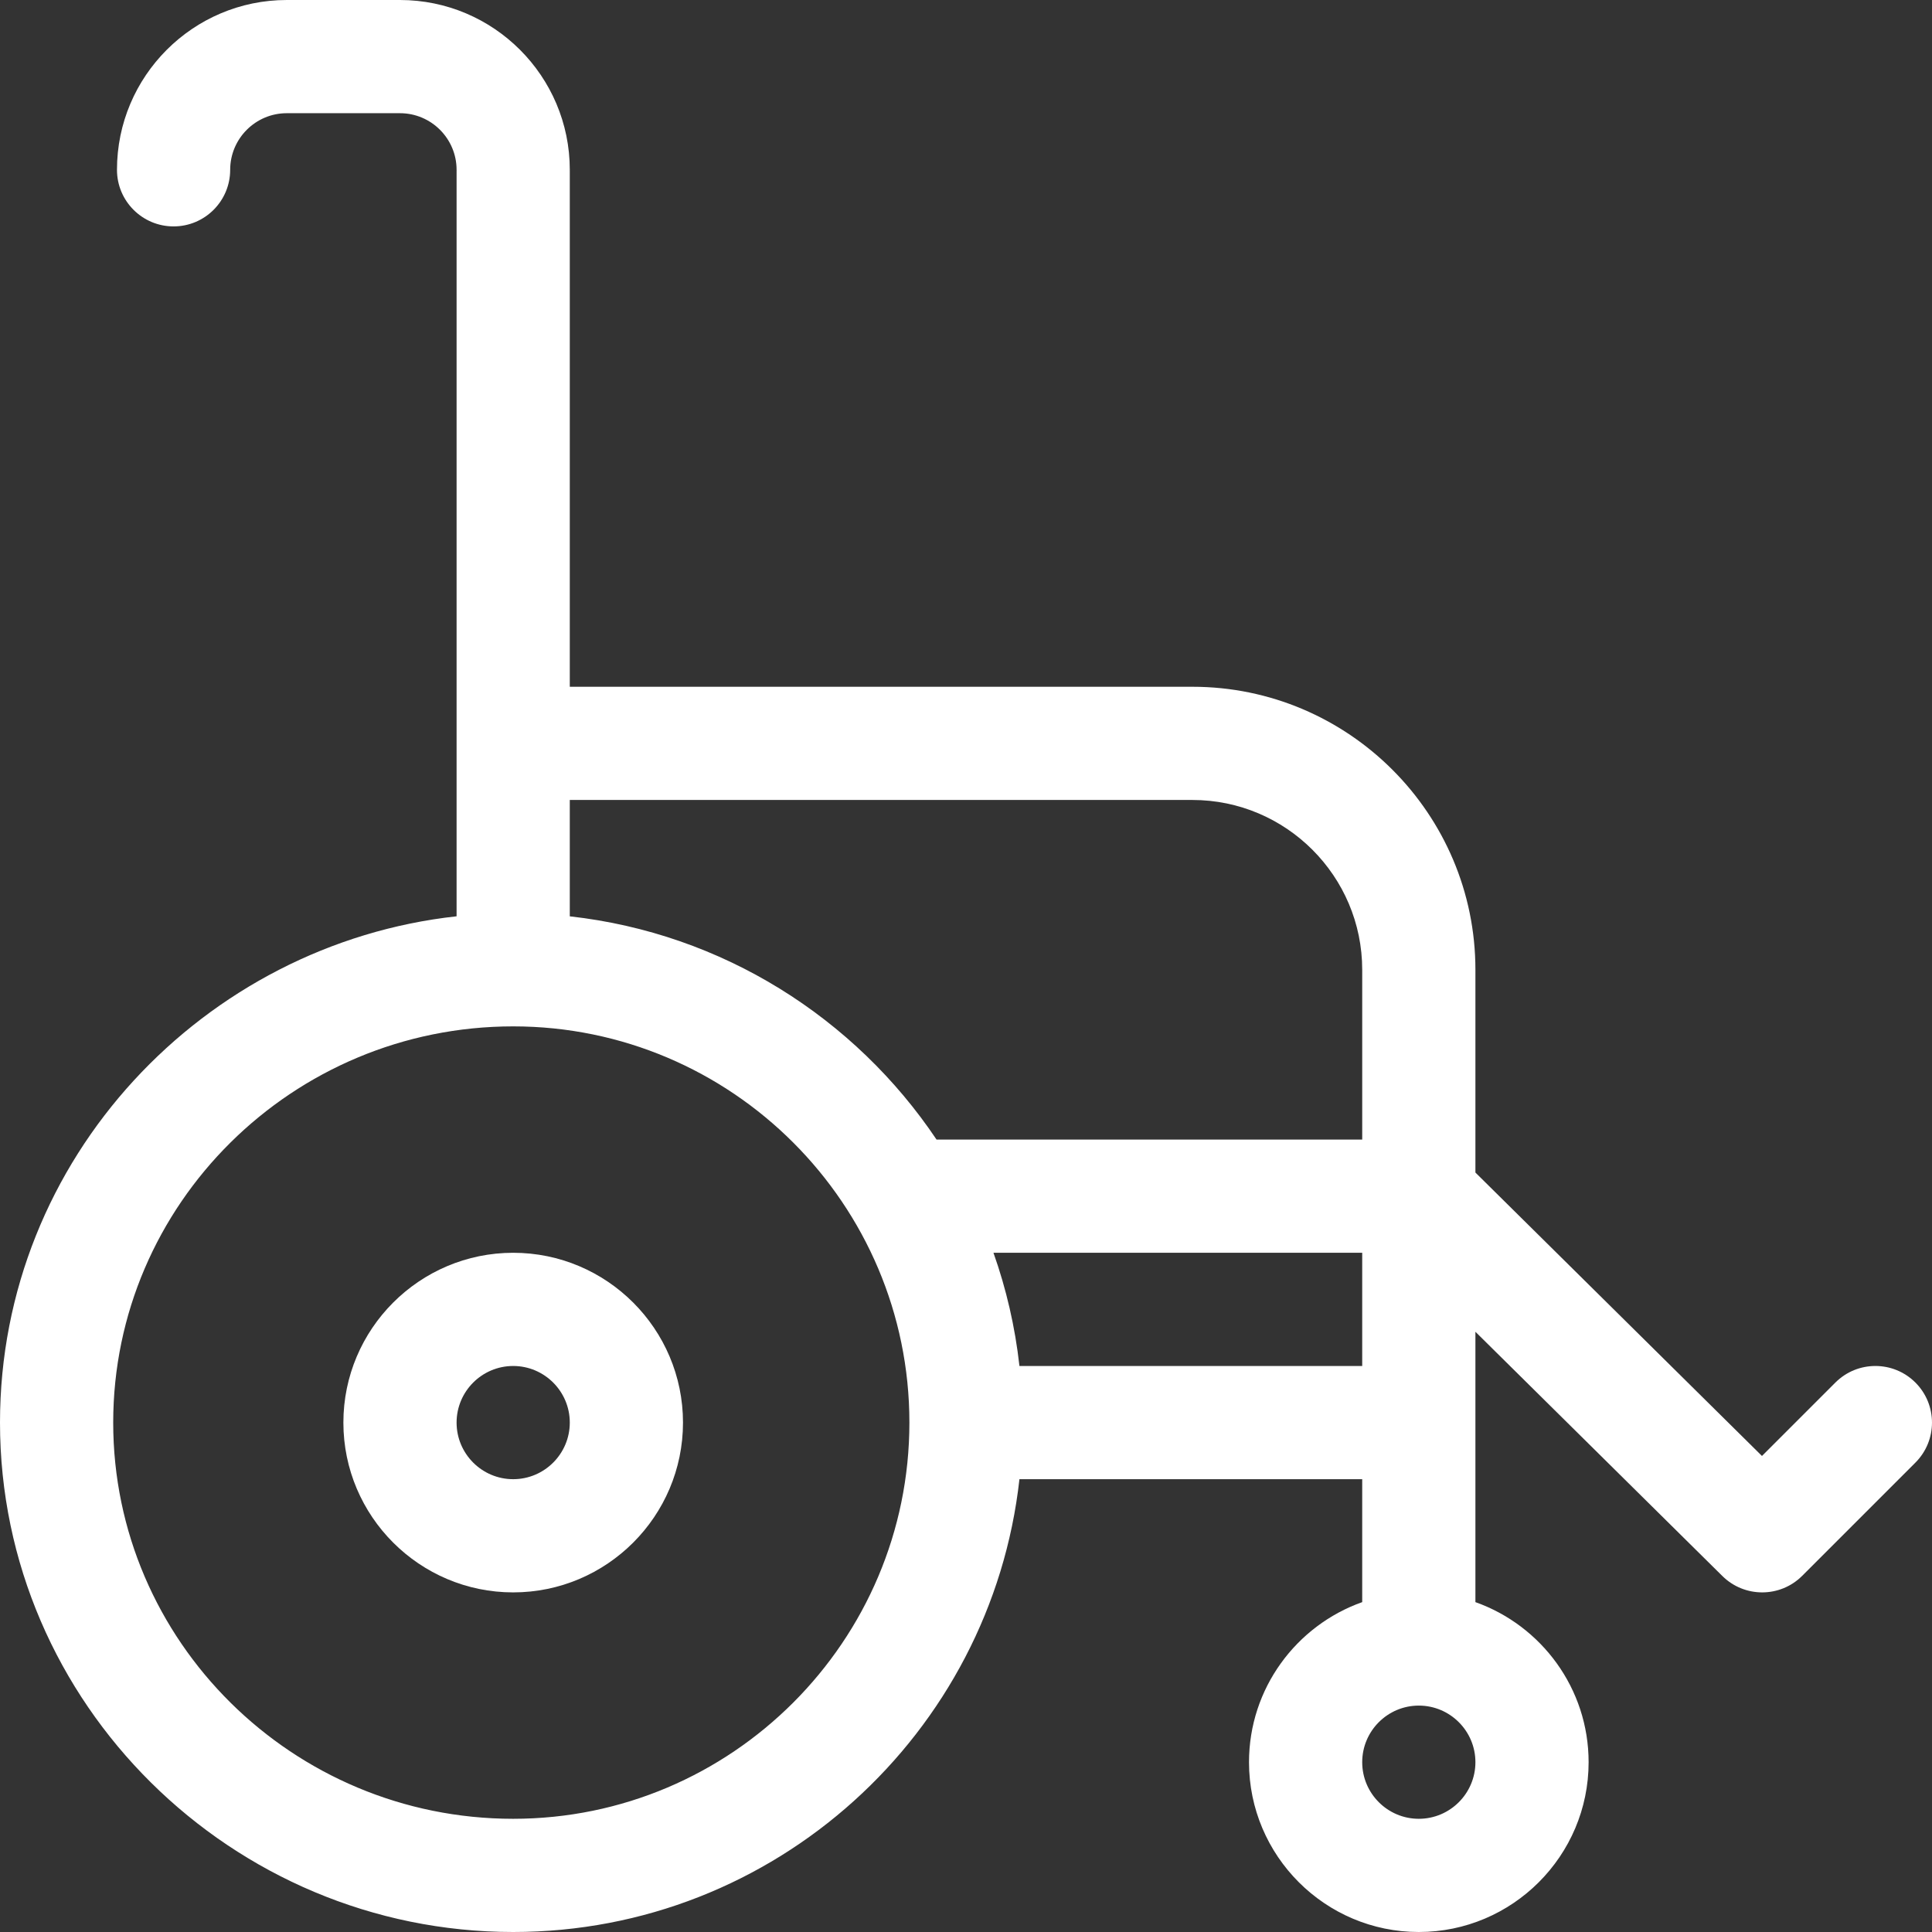
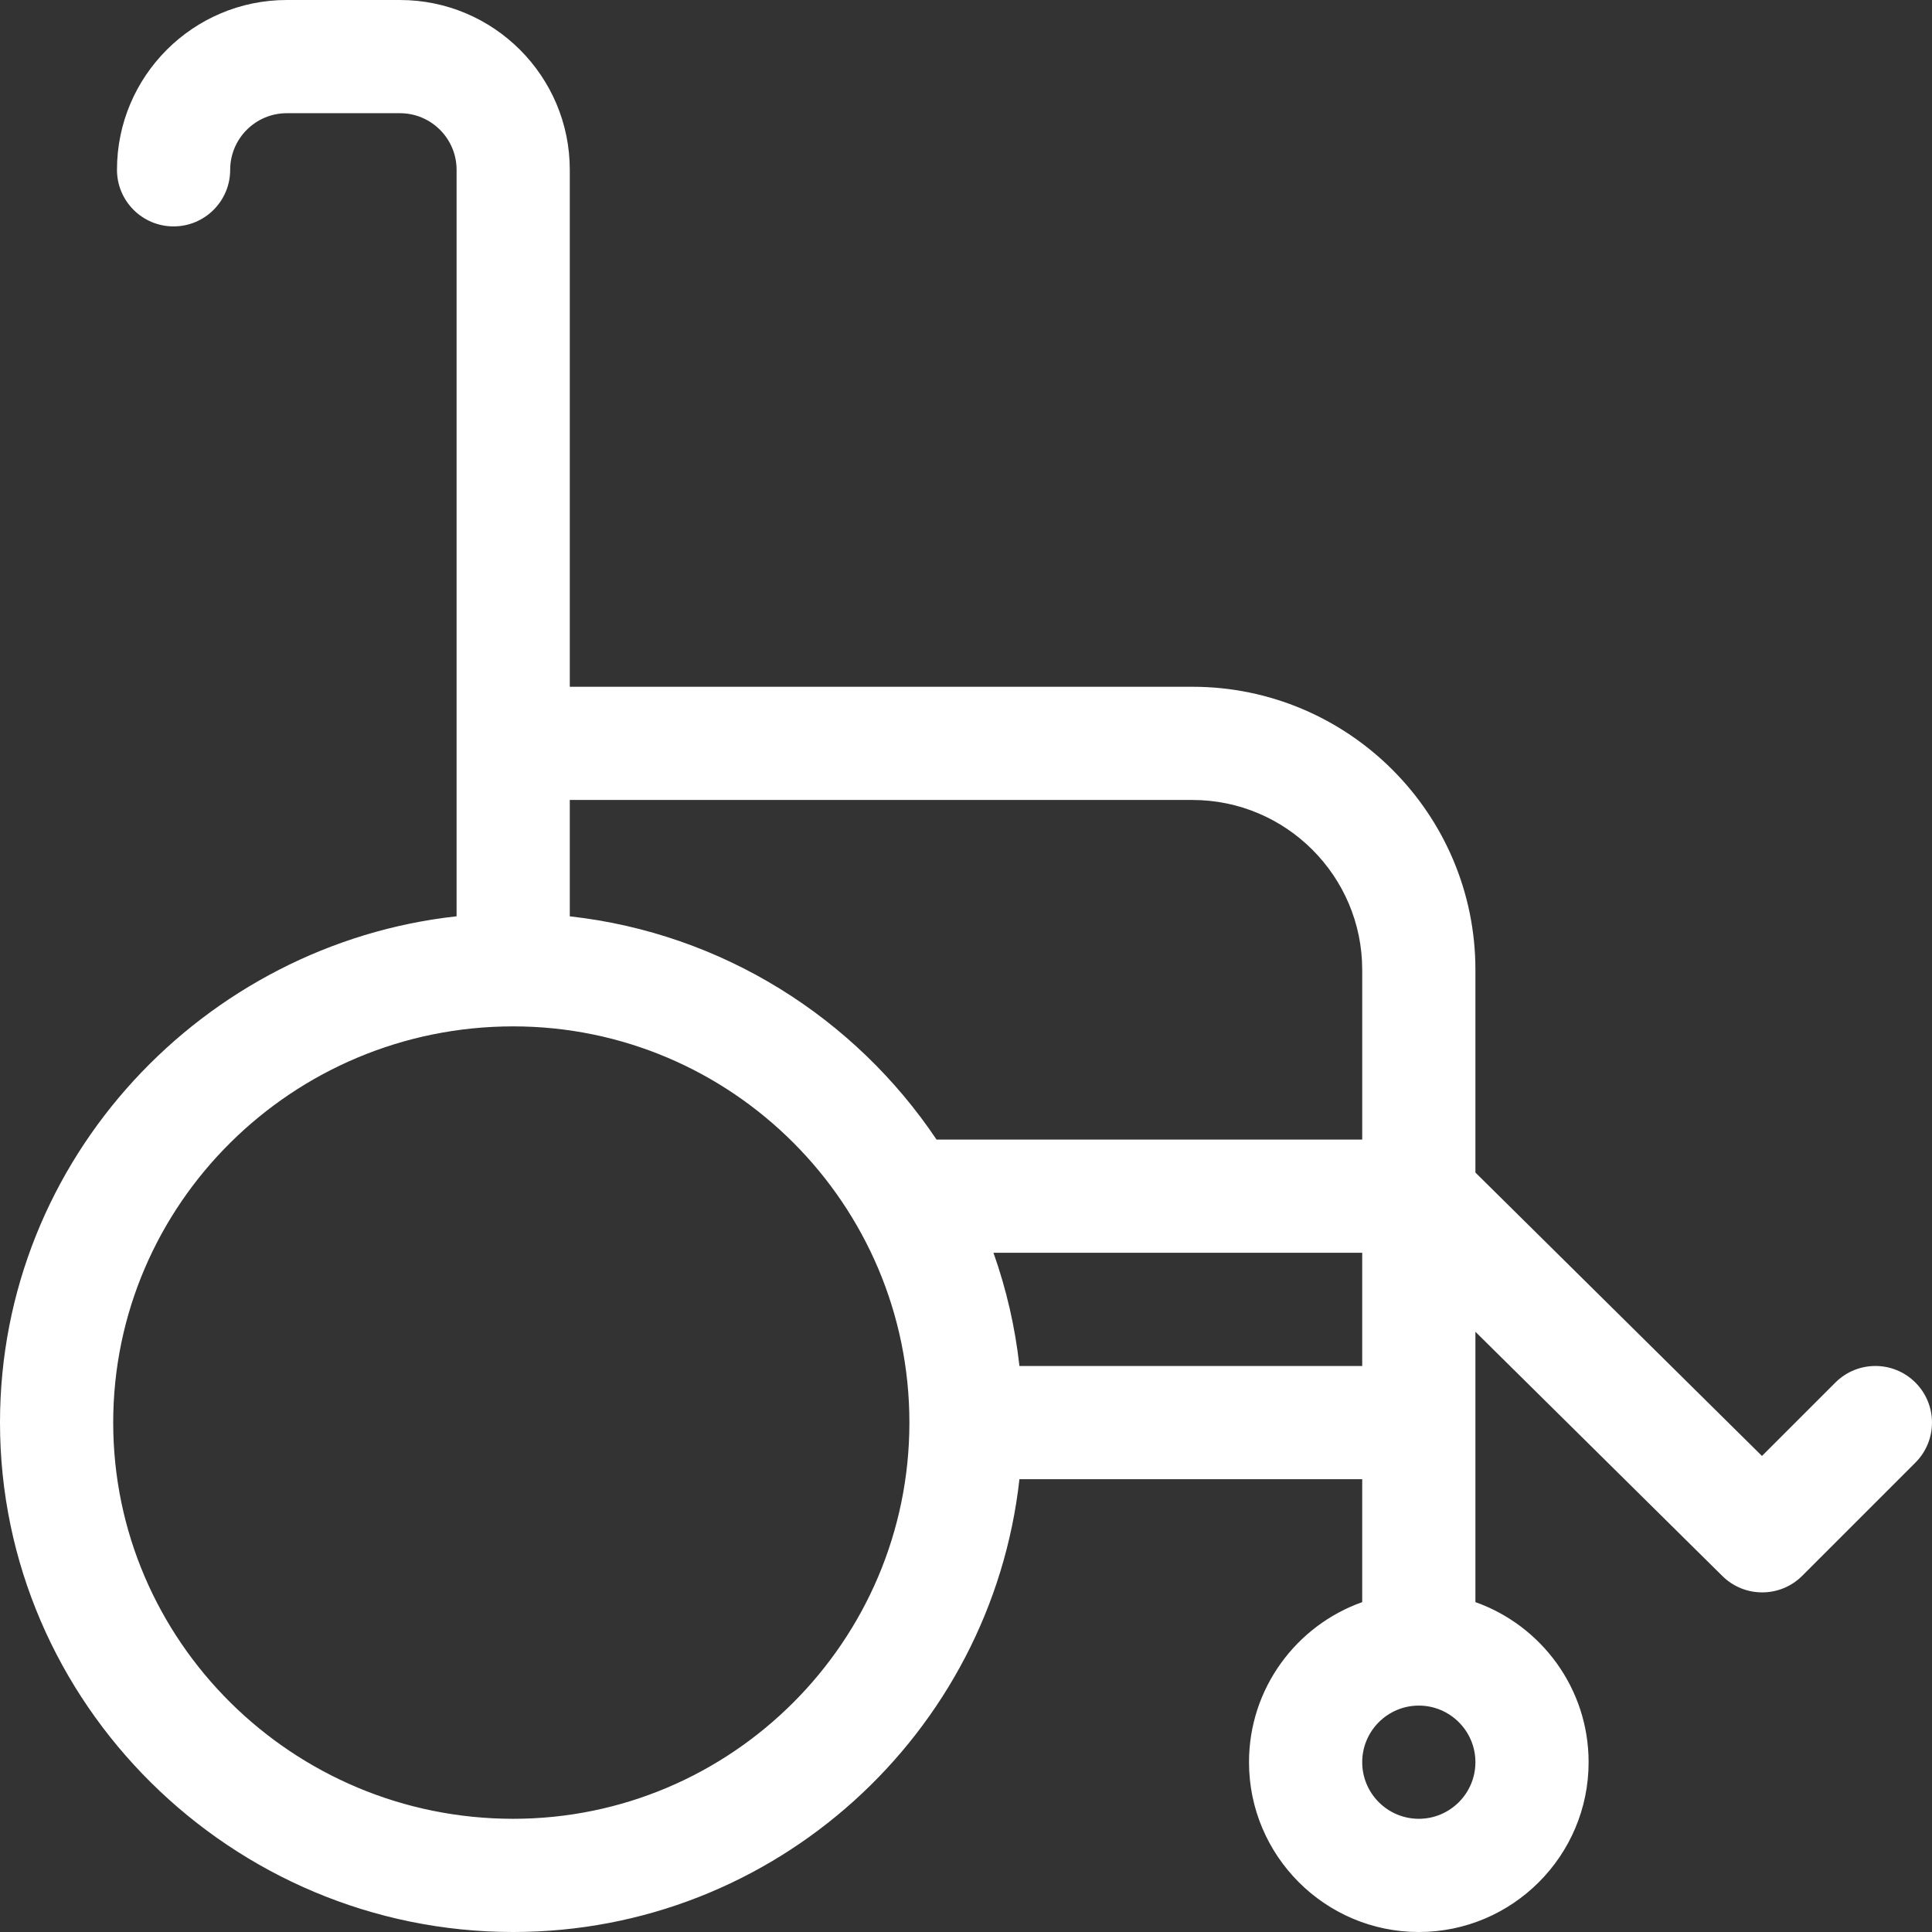
<svg xmlns="http://www.w3.org/2000/svg" version="1.1" width="512" height="512" x="0" y="0" viewBox="0 0 512 512" style="enable-background:new 0 0 512 512" xml:space="preserve" class="">
  <rect x="0" y="0" width="512" height="512" fill="#333333" stroke="none" />
  <g>
    <g>
-       <path d="m136 332c-24.813 0-45 20.187-45 45s20.187 45 45 45 45-20.187 45-45-20.187-45-45-45zm0 60c-8.271 0-15-6.729-15-15s6.729-15 15-15 15 6.729 15 15-6.729 15-15 15z" fill="#ffffff" data-original="#000000" style="" />
      <path d="m486.394 366.394-19.452 19.452-75.942-75.108v-53.738c0-41.355-33.645-75-75-75h-165v-136.687c0-.053-.007-.104-.008-.156 0-.053.008-.104.008-.156 0-24.813-20.187-45-45-45h-30c-24.813-.001-45 20.186-45 44.999 0 8.284 6.716 15 15 15s15-6.716 15-15c0-8.271 6.729-15 15-15h30c8.271 0 15 6.729 15 15 0 .053.007.104.008.156 0 .053-.008.104-.008.156v197.516c-66.781 7.328-121 63.995-121 134.172 0 74.466 61.426 135 136 135 69.369 0 126.676-52.595 134.162-120h90.838v32.58c-17.459 6.192-30 22.865-30 42.42 0 24.813 20.187 45 45 45s45-20.187 45-45c0-19.555-12.541-36.228-30-42.42v-71.648l65.452 64.733c5.862 5.798 15.315 5.781 21.154-.059l30-30c5.858-5.858 5.858-15.355 0-21.213-5.857-5.858-15.355-5.858-21.212.001zm-125.394-109.394v45h-112.806c-21.615-32.229-56.736-54.669-97.194-59.162v-30.838h165c24.813 0 45 20.187 45 45zm-225 225c-58.449 0-106-47.103-106-105s47.551-105 106-105c57.897 0 105 47.103 105 105s-47.103 105-105 105zm134.162-120c-1.155-10.399-3.495-20.445-6.884-30h97.722v30zm105.838 120c-8.271 0-15-6.729-15-15s6.729-15 15-15 15 6.729 15 15-6.729 15-15 15z" fill="#ffffff" data-original="#000000" style="" />
    </g>
  </g>
</svg>